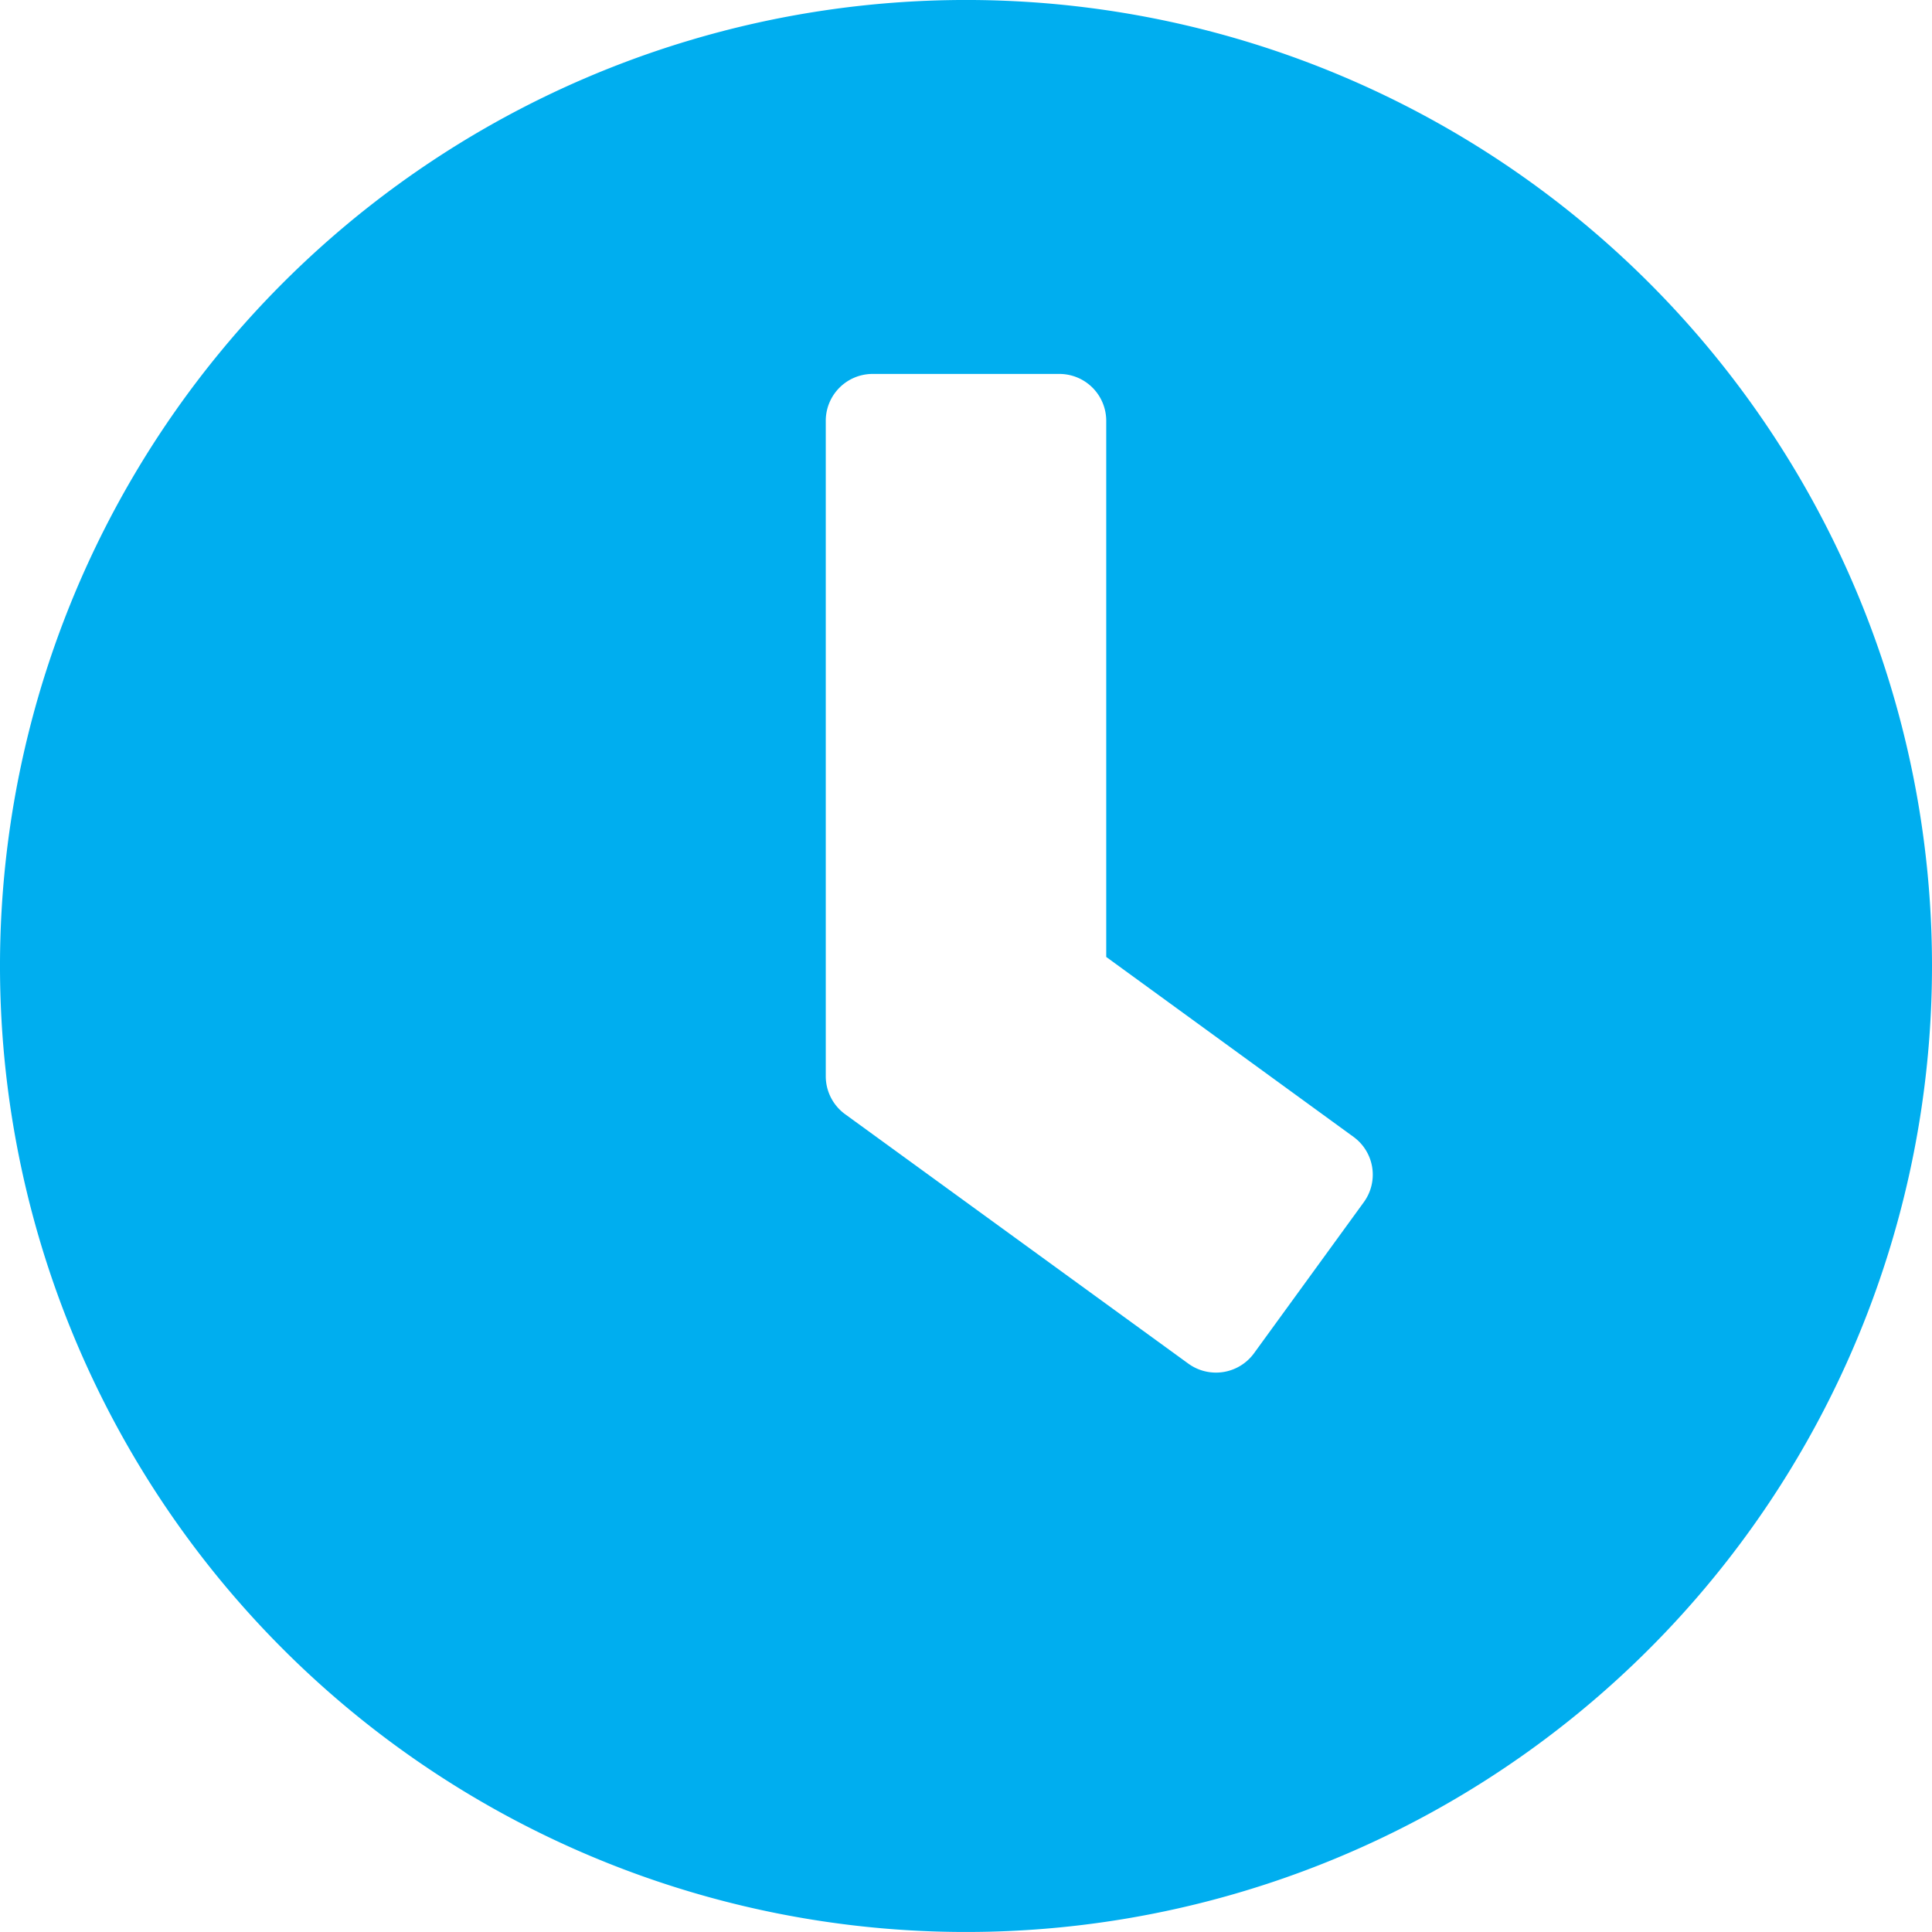
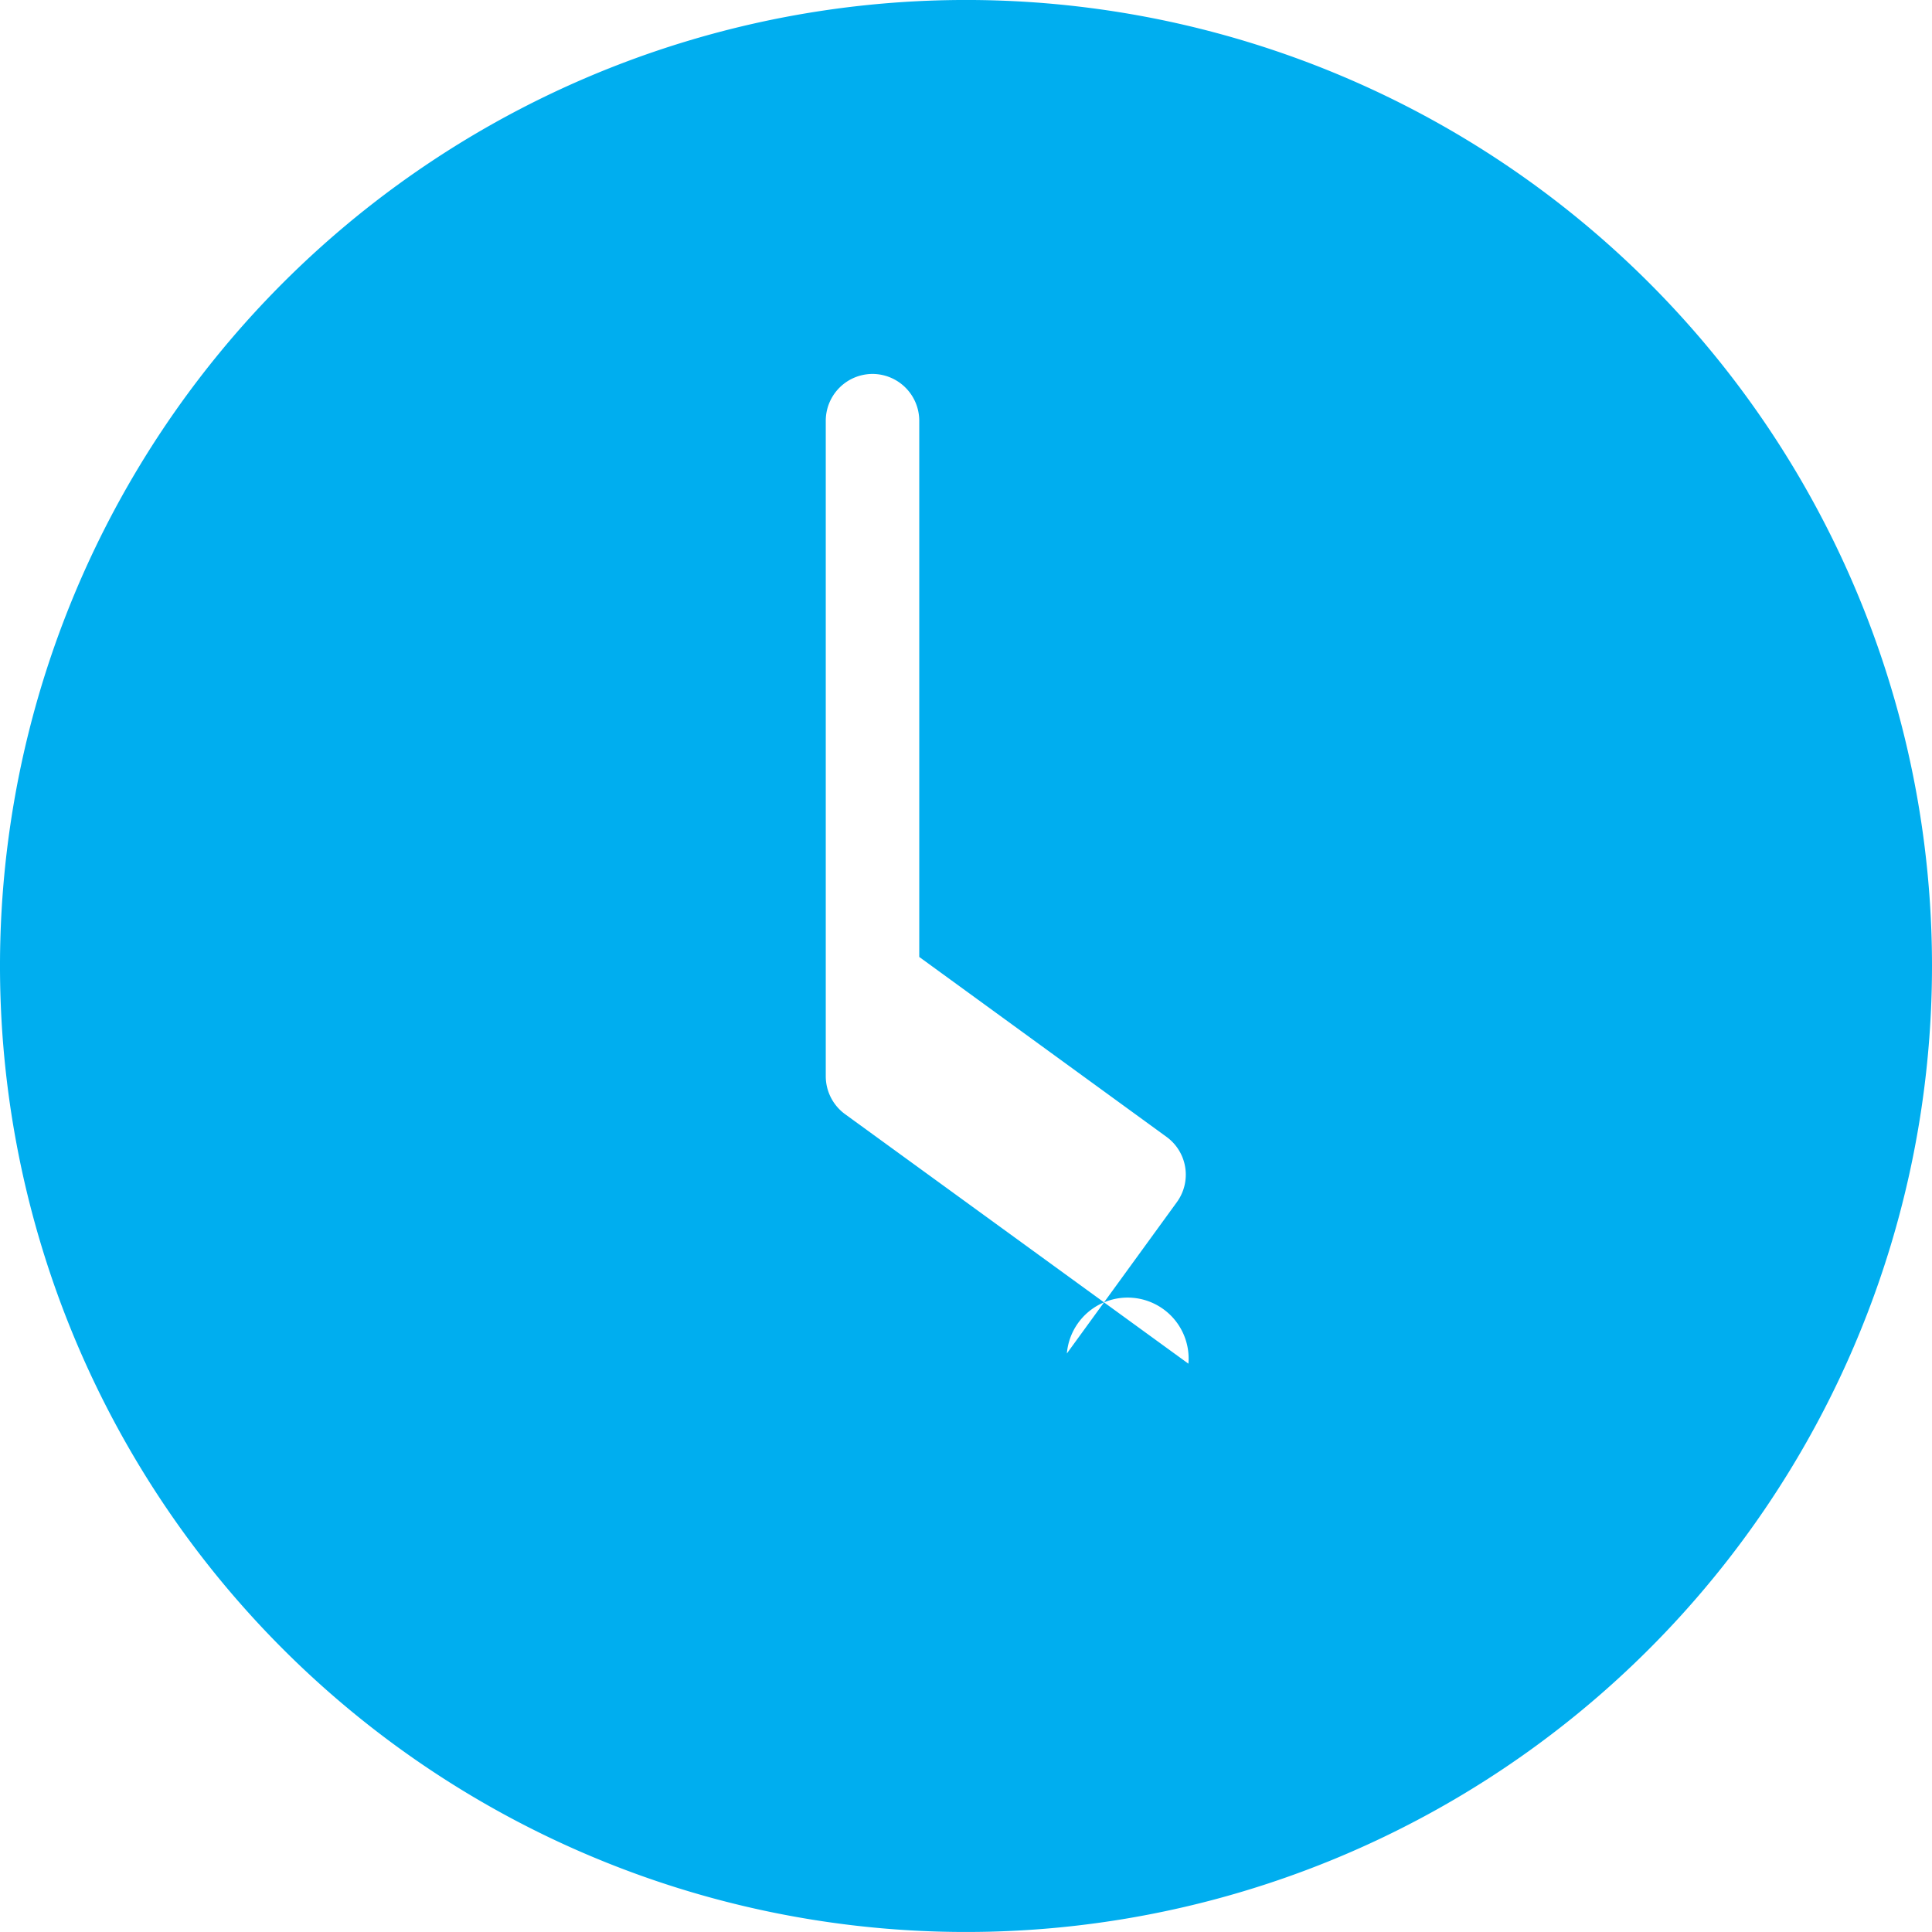
<svg xmlns="http://www.w3.org/2000/svg" width="88.986" height="88.986" viewBox="0 0 88.986 88.986">
-   <path id="Icon_awesome-clock" data-name="Icon awesome-clock" d="M45.056.562A44.493,44.493,0,1,0,89.549,45.056,44.485,44.485,0,0,0,45.056.562ZM55.3,63.373l-15.824-11.5a2.167,2.167,0,0,1-.879-1.74V19.939a2.159,2.159,0,0,1,2.153-2.153h8.612a2.159,2.159,0,0,1,2.153,2.153v24.7l11.392,8.289a2.152,2.152,0,0,1,.466,3.014l-5.059,6.961A2.168,2.168,0,0,1,55.3,63.373Z" transform="translate(-0.563 -0.563)" fill="#00aeef" />
+   <path id="Icon_awesome-clock" data-name="Icon awesome-clock" d="M45.056.562A44.493,44.493,0,1,0,89.549,45.056,44.485,44.485,0,0,0,45.056.562ZM55.3,63.373l-15.824-11.5a2.167,2.167,0,0,1-.879-1.74V19.939a2.159,2.159,0,0,1,2.153-2.153a2.159,2.159,0,0,1,2.153,2.153v24.7l11.392,8.289a2.152,2.152,0,0,1,.466,3.014l-5.059,6.961A2.168,2.168,0,0,1,55.3,63.373Z" transform="translate(-0.563 -0.563)" fill="#00aeef" />
</svg>